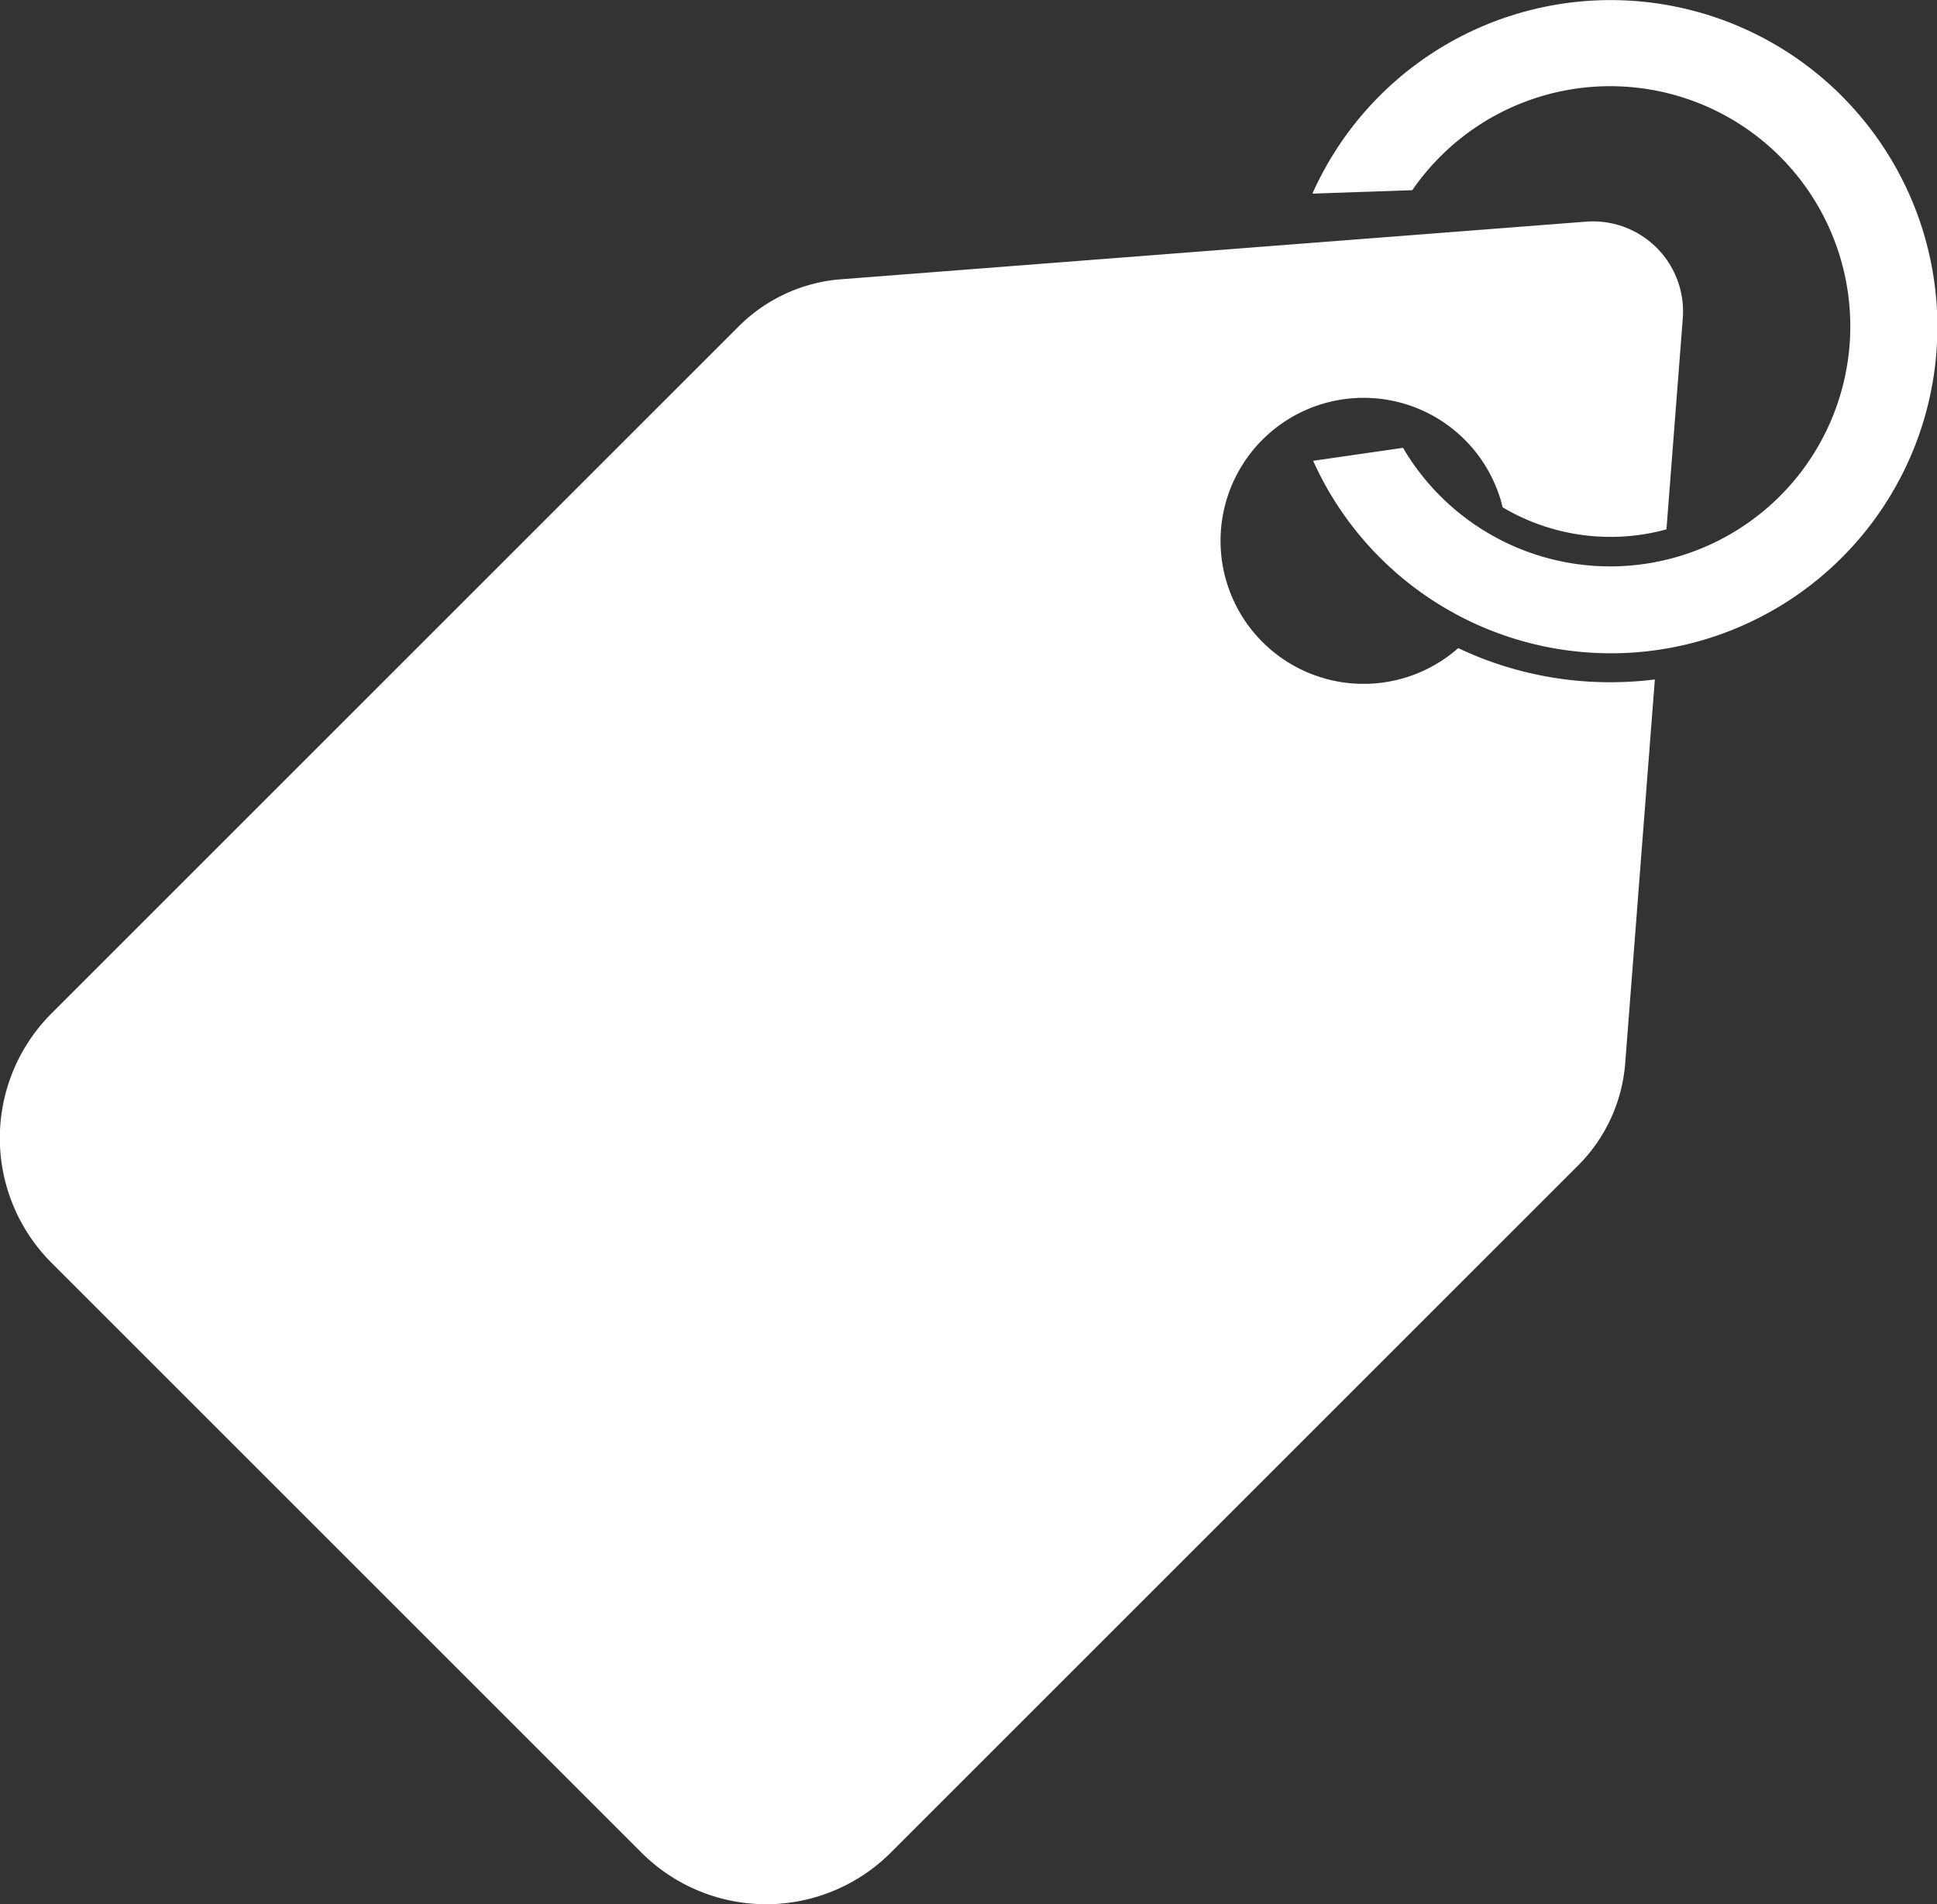
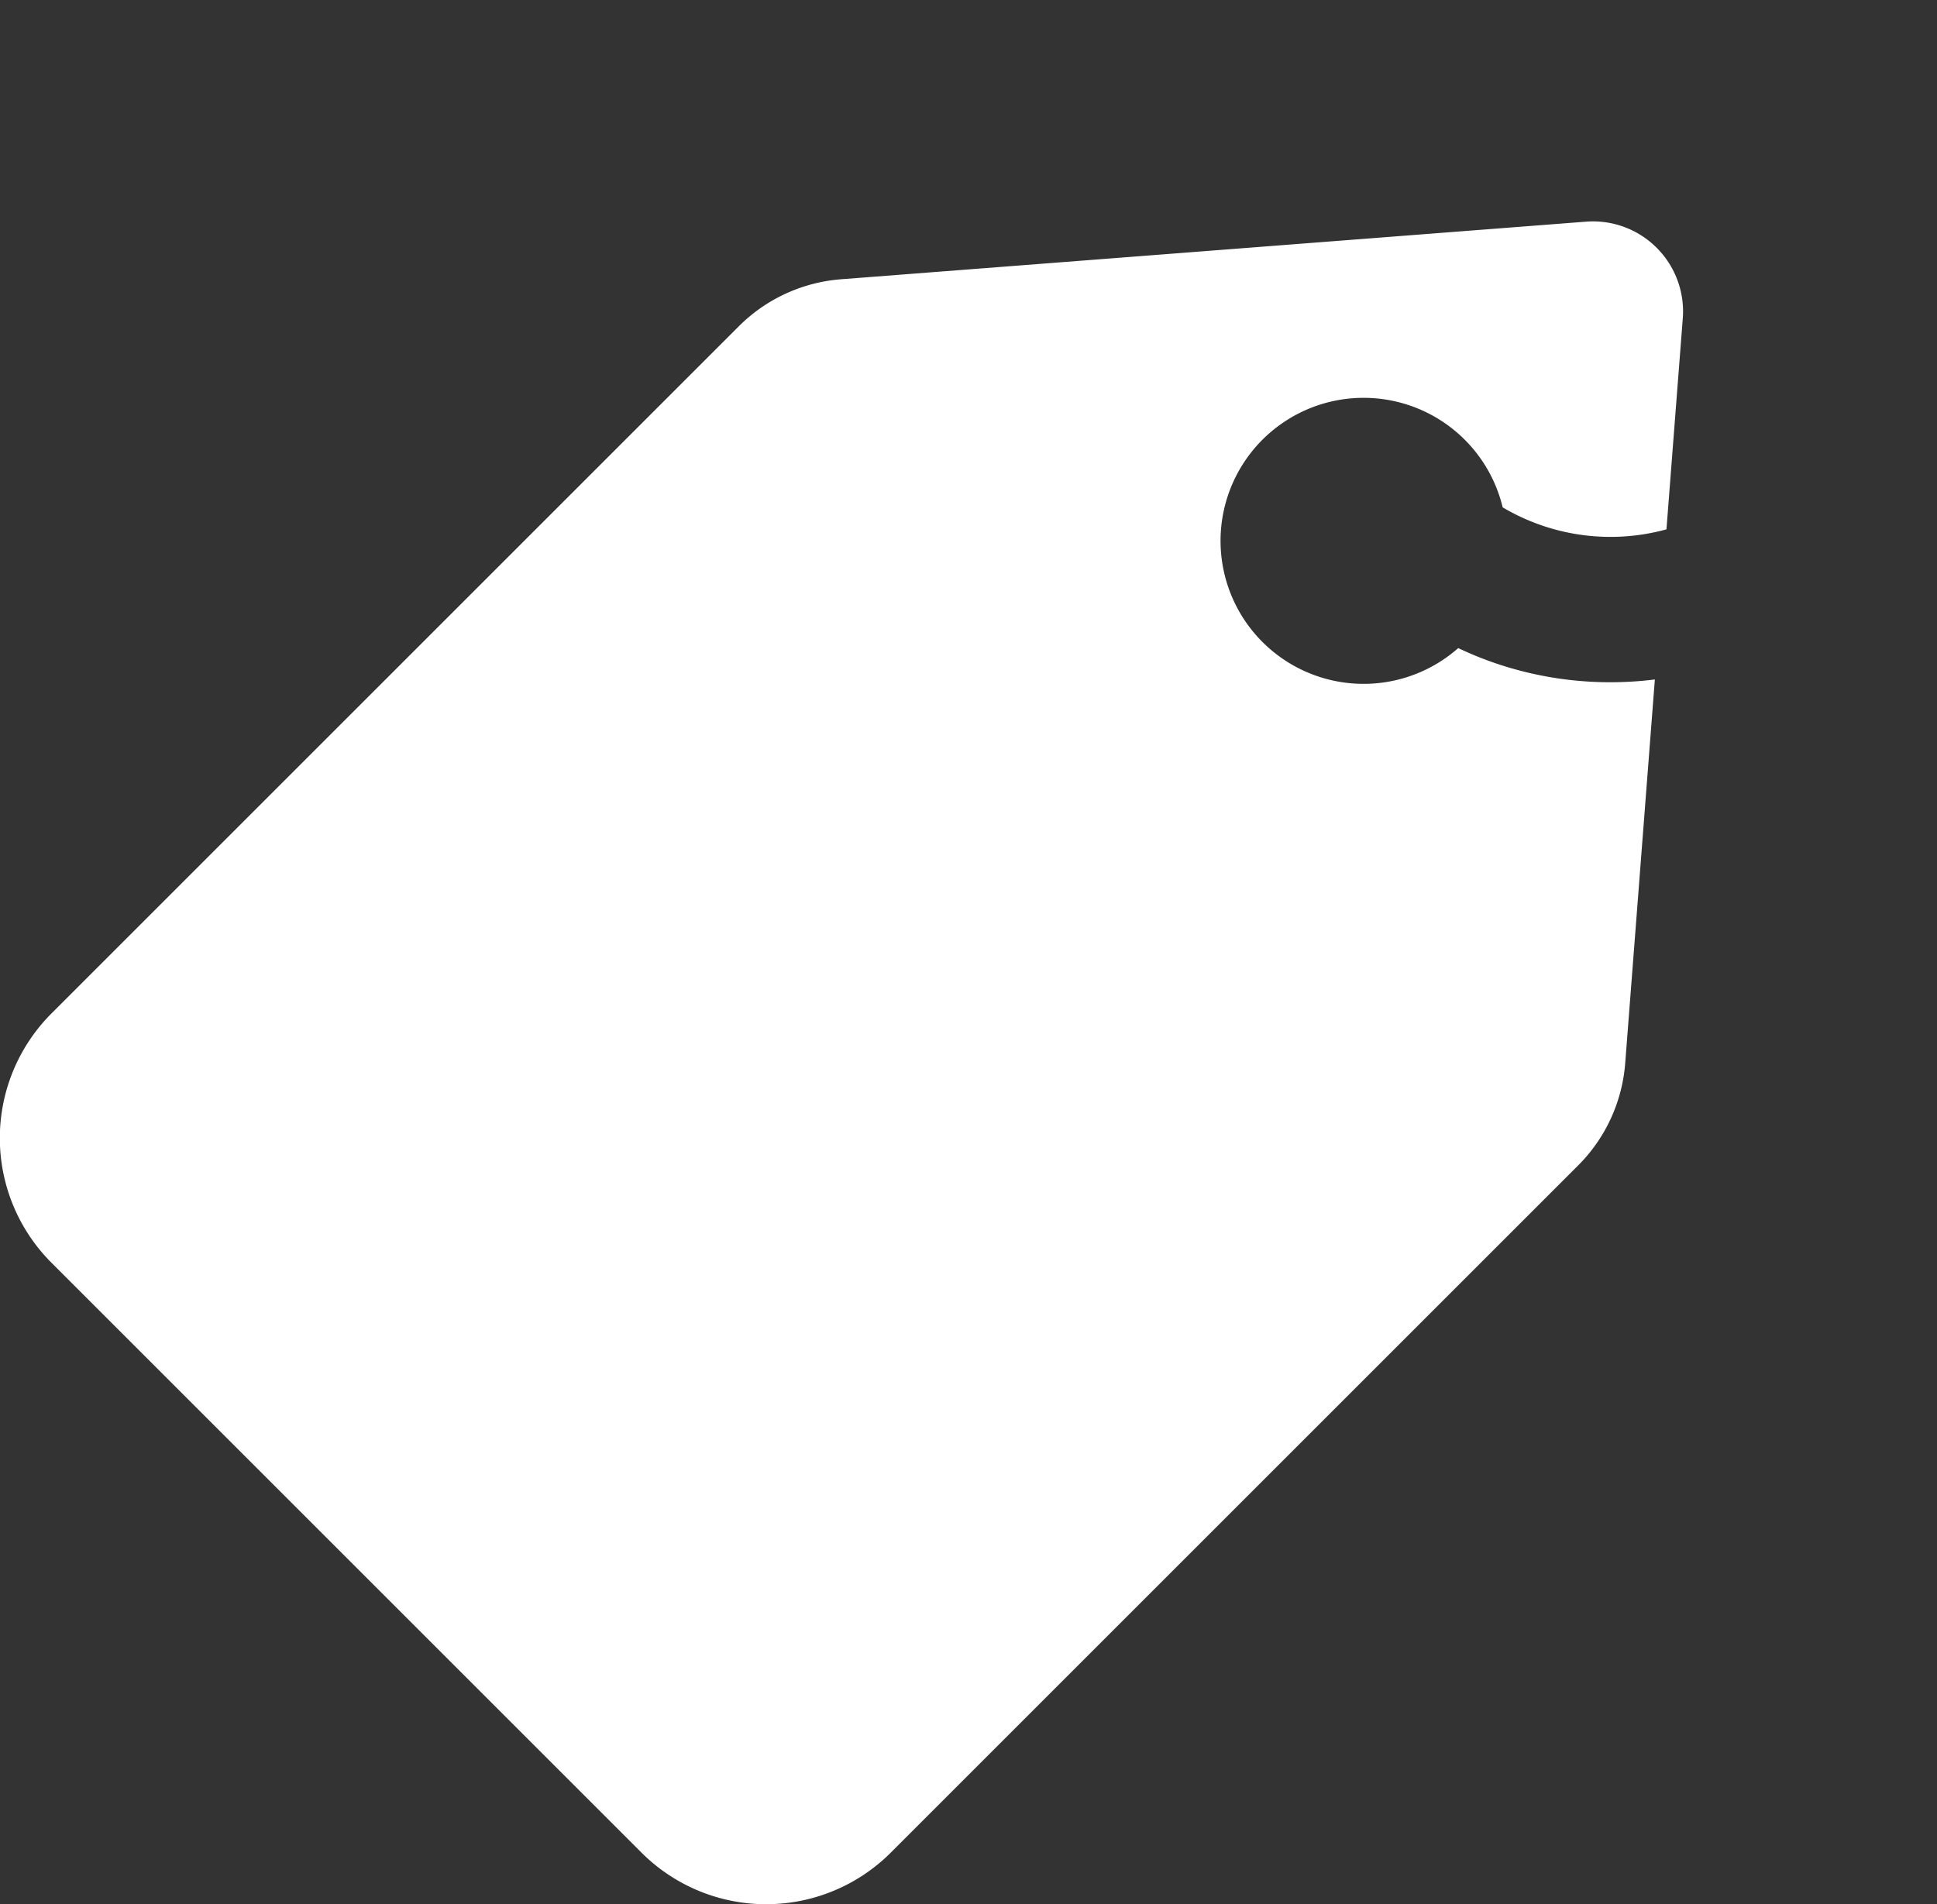
<svg xmlns="http://www.w3.org/2000/svg" width="50.426" height="49.585" viewBox="0 0 50.426 49.585">
  <rect x="0" y="0" width="50.426" height="49.585" fill="#333333" stroke="none" />
  <g id="Groupe_1497" data-name="Groupe 1497" transform="translate(-1520.891 -1537.218)">
-     <path id="Tracé_4278" data-name="Tracé 4278" d="M2861.442,1539.707a8.5,8.5,0,0,0-13.771,2.553l2.6-.089a6.252,6.252,0,1,1-.241,6.708l-2.34.338a8.5,8.5,0,1,0,13.75-9.51Z" transform="translate(-1292.614)" fill="#fff" />
    <path id="Tracé_4279" data-name="Tracé 4279" d="M1563.2,1783.035l.772-9.992a9.371,9.371,0,0,1-1.156.072,9.239,9.239,0,0,1-3.487-.679q-.242-.1-.476-.21a3.724,3.724,0,1,1,1.157-3.665,5.508,5.508,0,0,0,4.264.573l.425-5.493a2.345,2.345,0,0,0-2.519-2.519l-19.394,1.5a4.225,4.225,0,0,0-2.662,1.225l-17.893,17.893a4.59,4.59,0,0,0,0,6.491l15.359,15.359a4.59,4.59,0,0,0,6.492,0l17.893-17.893A4.225,4.225,0,0,0,1563.2,1783.035Z" transform="translate(0 -218.132)" fill="#fff" />
  </g>
</svg>